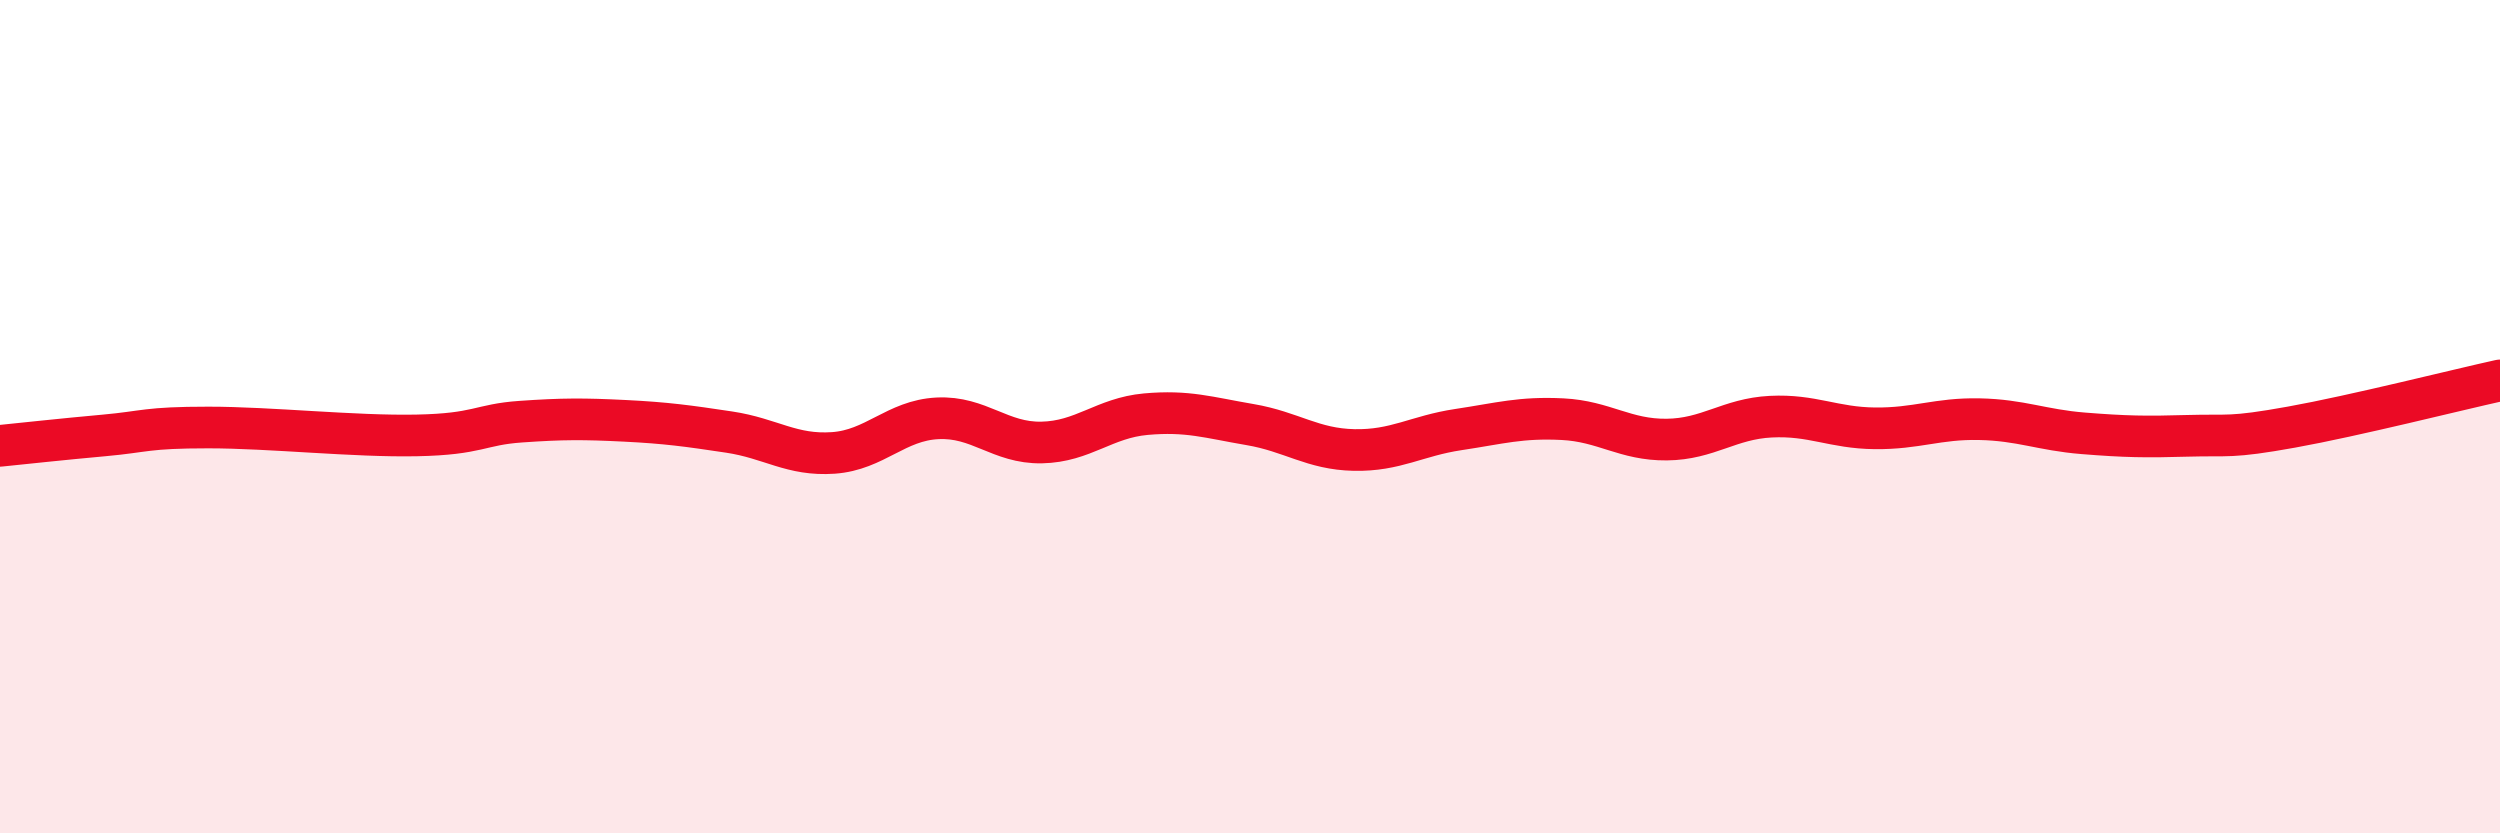
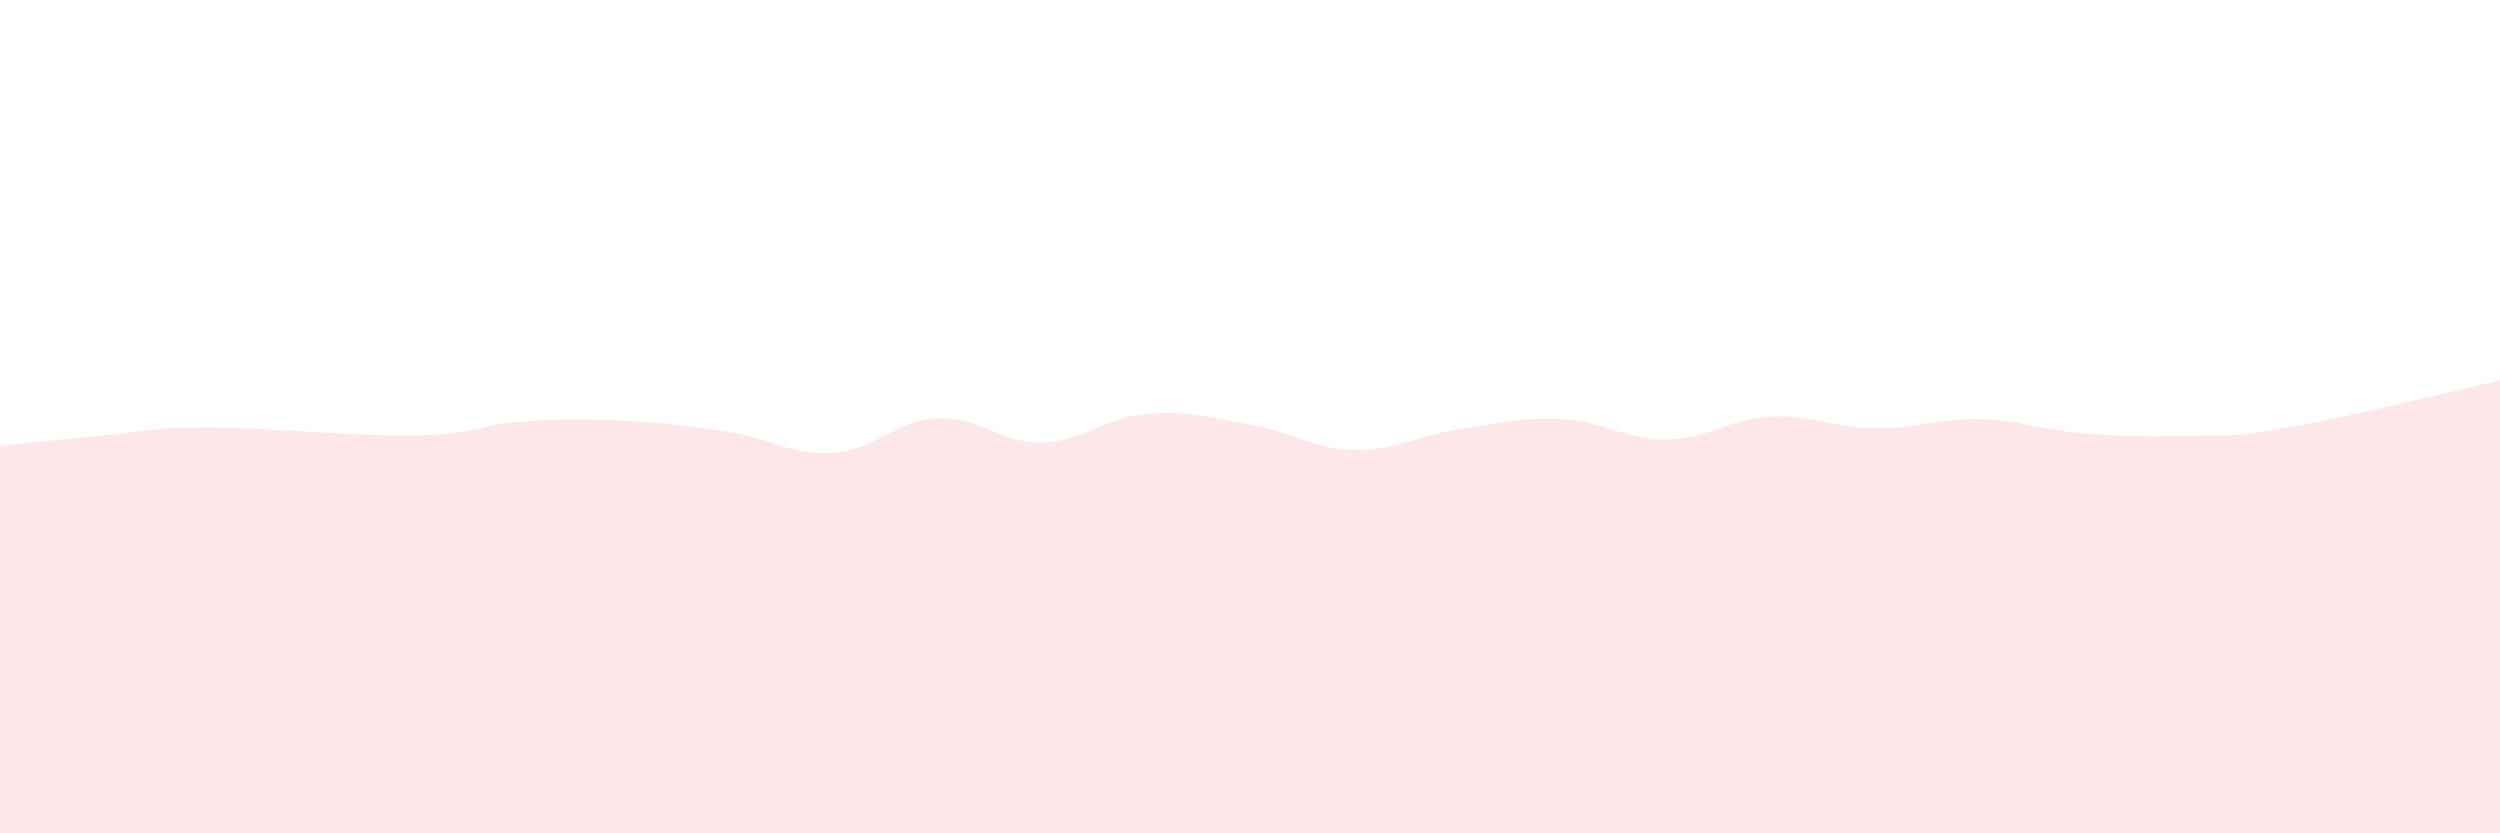
<svg xmlns="http://www.w3.org/2000/svg" width="60" height="20" viewBox="0 0 60 20">
  <path d="M 0,10.7 C 0.5,10.65 1.5,10.54 2.5,10.45 C 3.5,10.36 3.5,10.26 5,10.26 C 6.5,10.26 8.5,10.48 10,10.45 C 11.5,10.42 11.5,10.19 12.5,10.12 C 13.5,10.05 14,10.05 15,10.1 C 16,10.15 16.5,10.22 17.5,10.37 C 18.5,10.52 19,10.94 20,10.87 C 21,10.8 21.5,10.09 22.5,10.04 C 23.5,9.99 24,10.64 25,10.62 C 26,10.6 26.5,10.03 27.5,9.94 C 28.5,9.85 29,10.02 30,10.19 C 31,10.36 31.5,10.78 32.5,10.8 C 33.5,10.82 34,10.46 35,10.31 C 36,10.16 36.5,10.01 37.5,10.06 C 38.5,10.11 39,10.56 40,10.55 C 41,10.54 41.5,10.05 42.5,10 C 43.5,9.95 44,10.27 45,10.28 C 46,10.29 46.5,10.04 47.5,10.06 C 48.5,10.08 49,10.32 50,10.4 C 51,10.48 51.5,10.49 52.5,10.46 C 53.5,10.43 53.5,10.52 55,10.25 C 56.5,9.98 59,9.35 60,9.13L60 20L0 20Z" fill="#EB0A25" opacity="0.1" stroke-linecap="round" stroke-linejoin="round" />
-   <path d="M 0,10.7 C 0.5,10.65 1.5,10.54 2.5,10.45 C 3.5,10.36 3.5,10.26 5,10.26 C 6.5,10.26 8.5,10.48 10,10.45 C 11.5,10.42 11.5,10.19 12.5,10.12 C 13.5,10.05 14,10.05 15,10.1 C 16,10.15 16.5,10.22 17.5,10.37 C 18.5,10.52 19,10.94 20,10.87 C 21,10.8 21.5,10.09 22.5,10.04 C 23.5,9.99 24,10.64 25,10.62 C 26,10.6 26.5,10.03 27.5,9.94 C 28.5,9.85 29,10.02 30,10.19 C 31,10.36 31.5,10.78 32.5,10.8 C 33.5,10.82 34,10.46 35,10.31 C 36,10.16 36.5,10.01 37.5,10.06 C 38.5,10.11 39,10.56 40,10.55 C 41,10.54 41.5,10.05 42.5,10 C 43.5,9.95 44,10.27 45,10.28 C 46,10.29 46.5,10.04 47.5,10.06 C 48.5,10.08 49,10.32 50,10.4 C 51,10.48 51.5,10.49 52.5,10.46 C 53.5,10.43 53.5,10.52 55,10.25 C 56.5,9.98 59,9.35 60,9.13" stroke="#EB0A25" stroke-width="1" fill="none" stroke-linecap="round" stroke-linejoin="round" />
</svg>